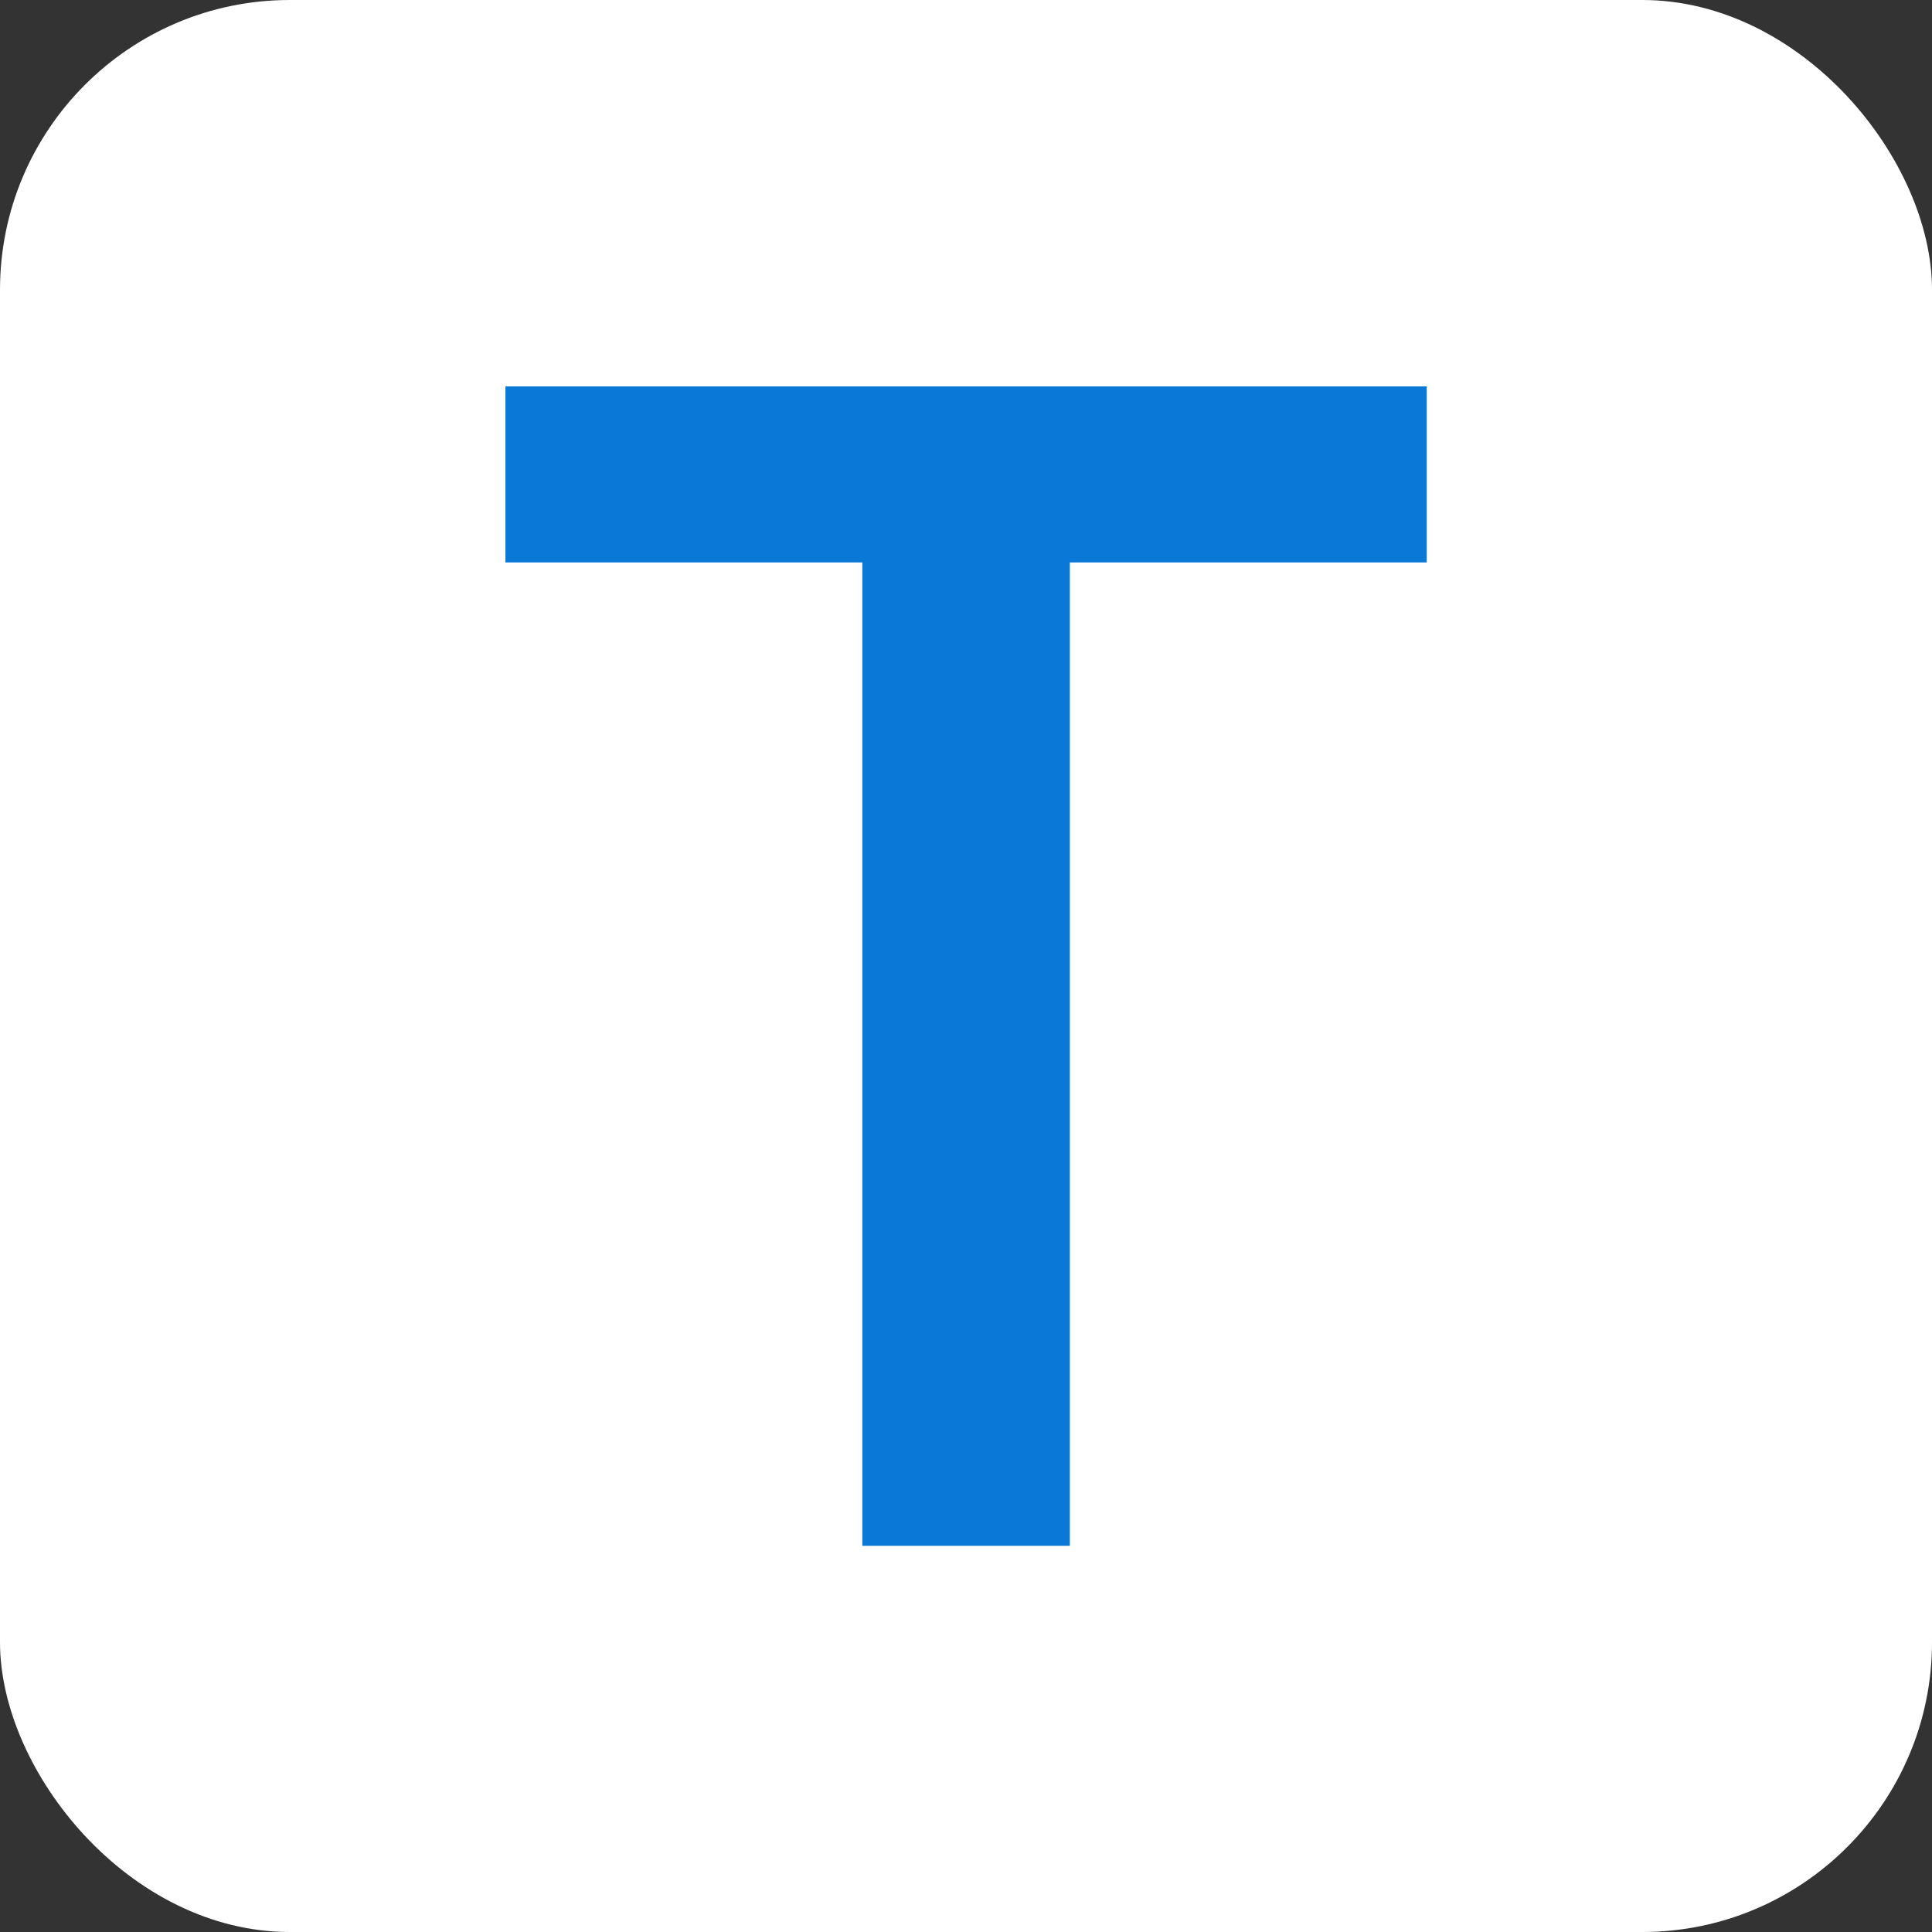
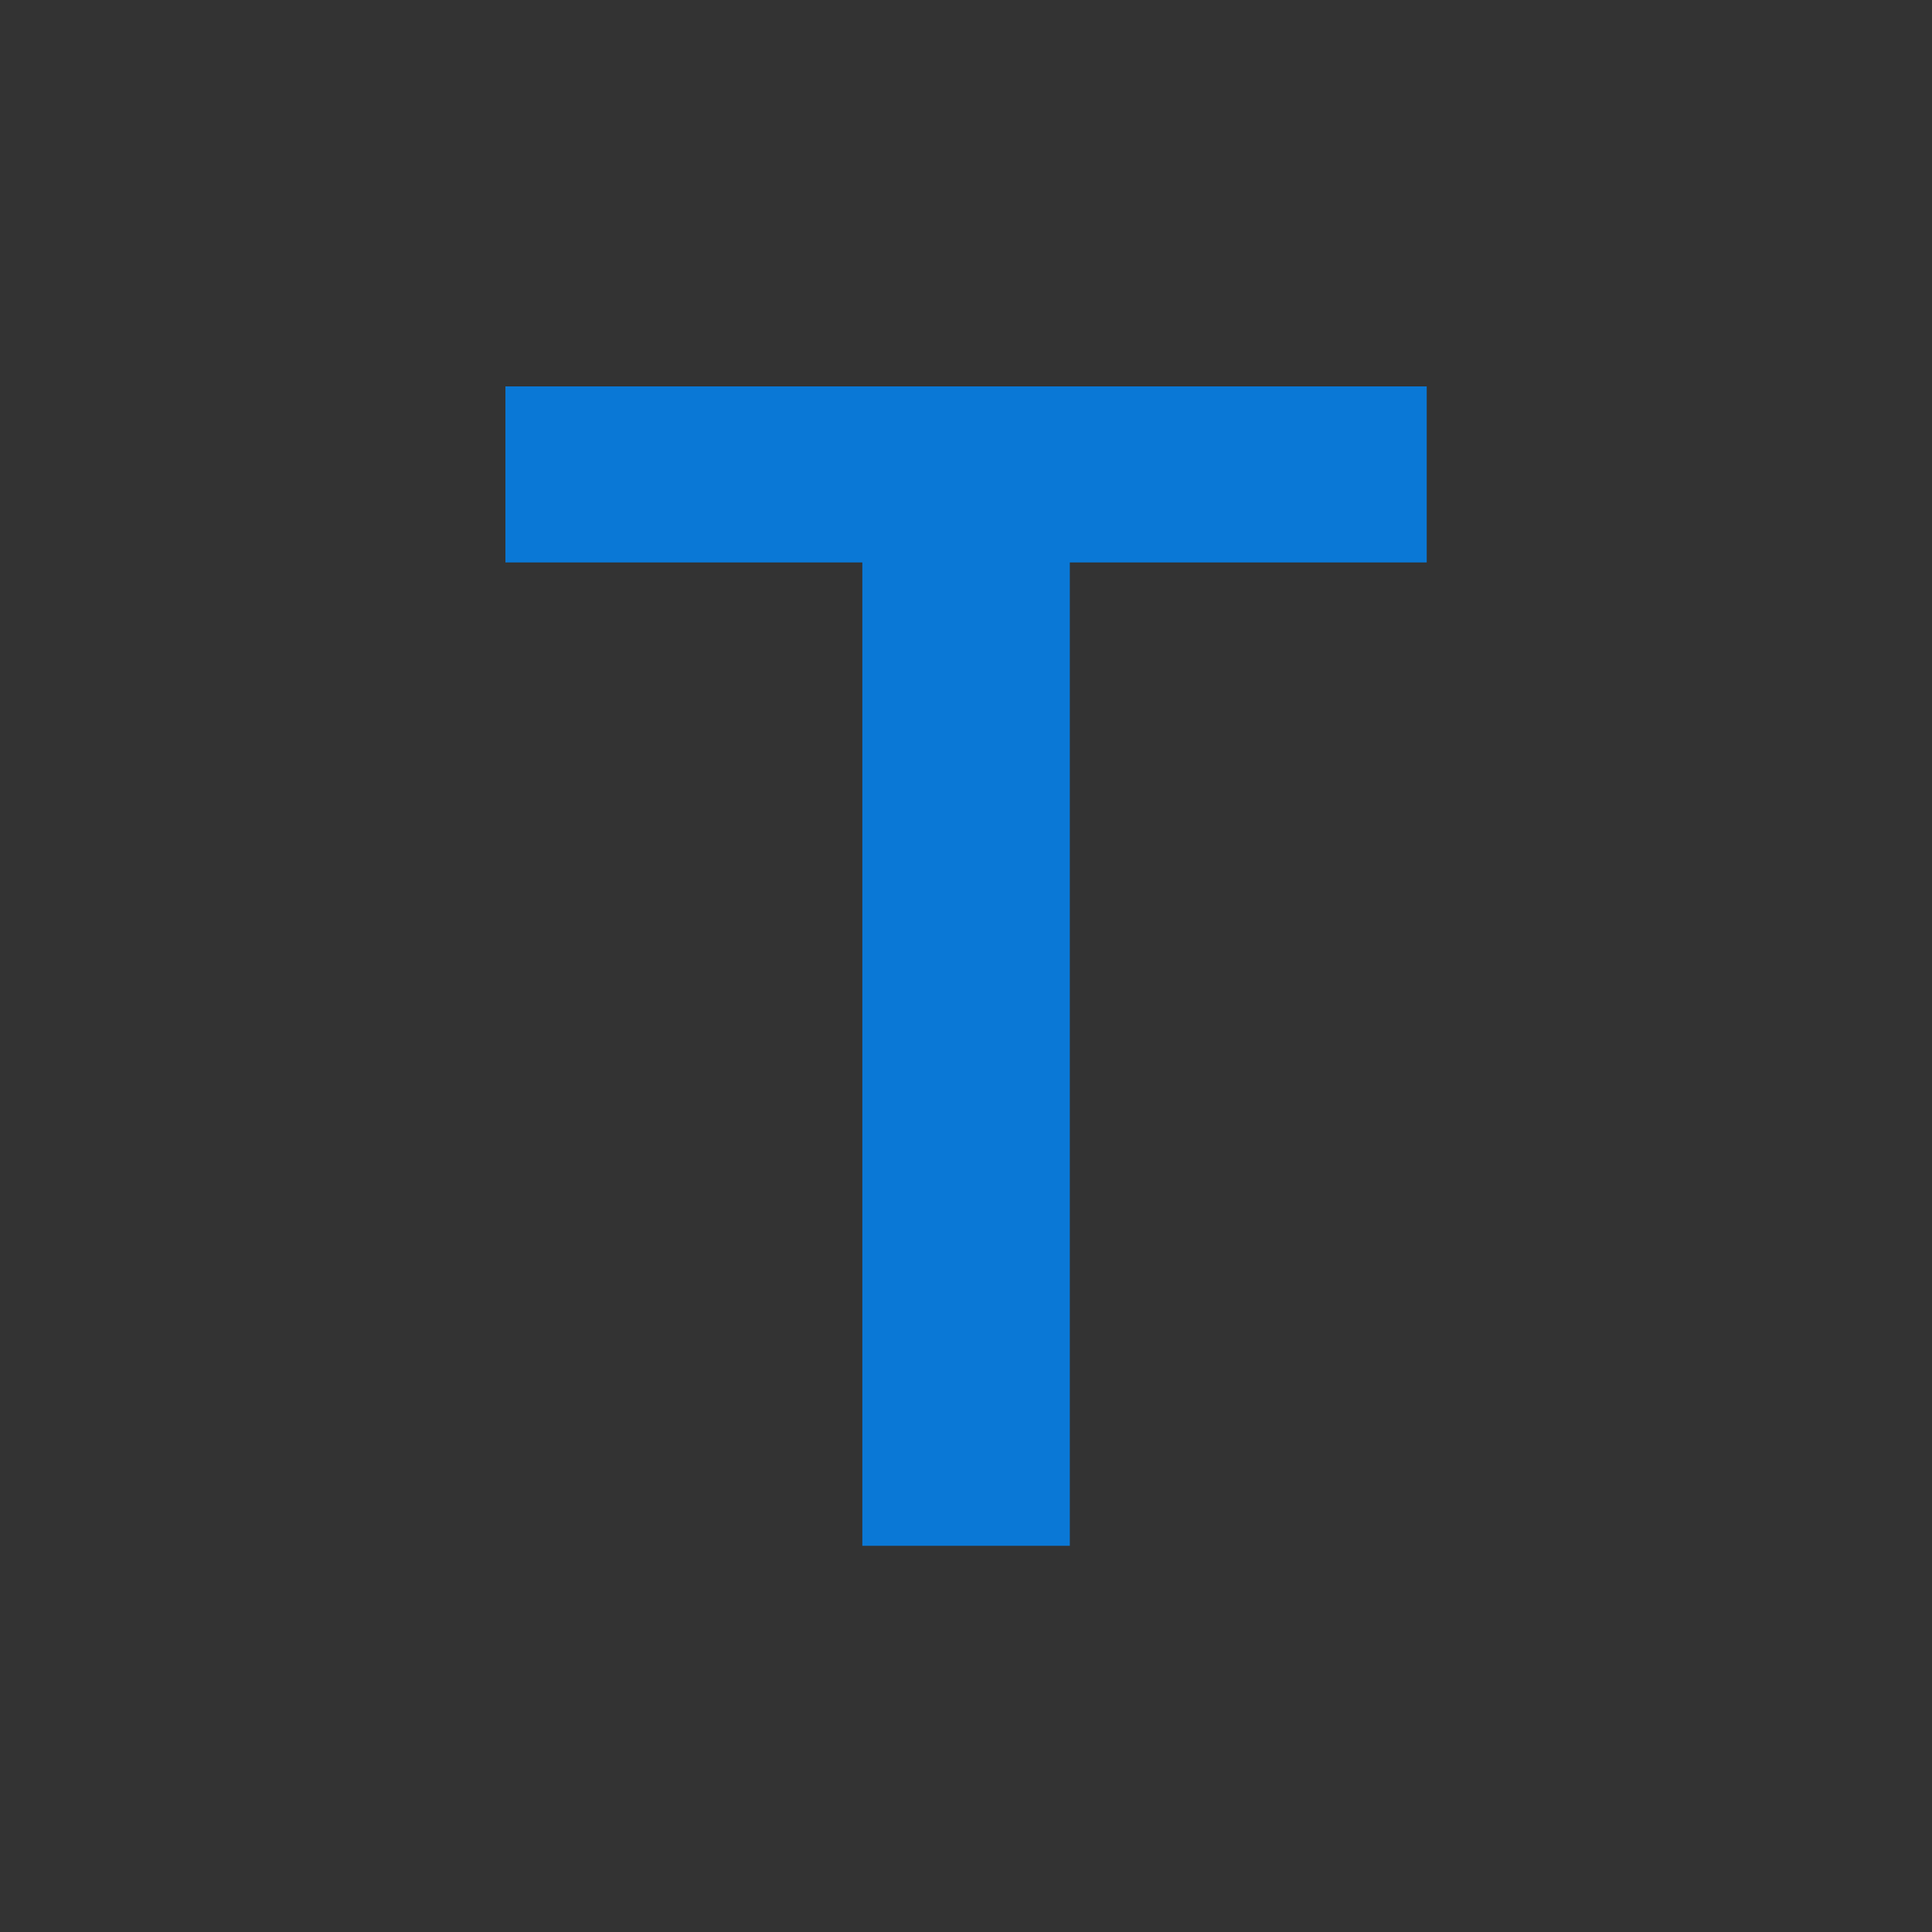
<svg xmlns="http://www.w3.org/2000/svg" version="1.1" width="1000" height="1000">
  <rect width="100%" height="100%" fill="#333333" stroke="none" />
  <g clip-path="url(#SvgjsClipPath1086)">
-     <rect width="1000" height="1000" fill="#ffffff" />
    <g transform="matrix(2.679,0,0,2.679,261.607,200)">
      <svg version="1.1" width="178" height="224">
        <svg width="178" height="224" viewBox="0 0 178 224" fill="none">
          <path d="M0 34.016V0H178V34.016H109.044V224H68.956V34.016H0Z" fill="#0A78D6" />
        </svg>
      </svg>
    </g>
  </g>
  <defs>
    <clipPath id="SvgjsClipPath1086">
      <rect width="1000" height="1000" x="0" y="0" rx="150" ry="150" />
    </clipPath>
  </defs>
</svg>